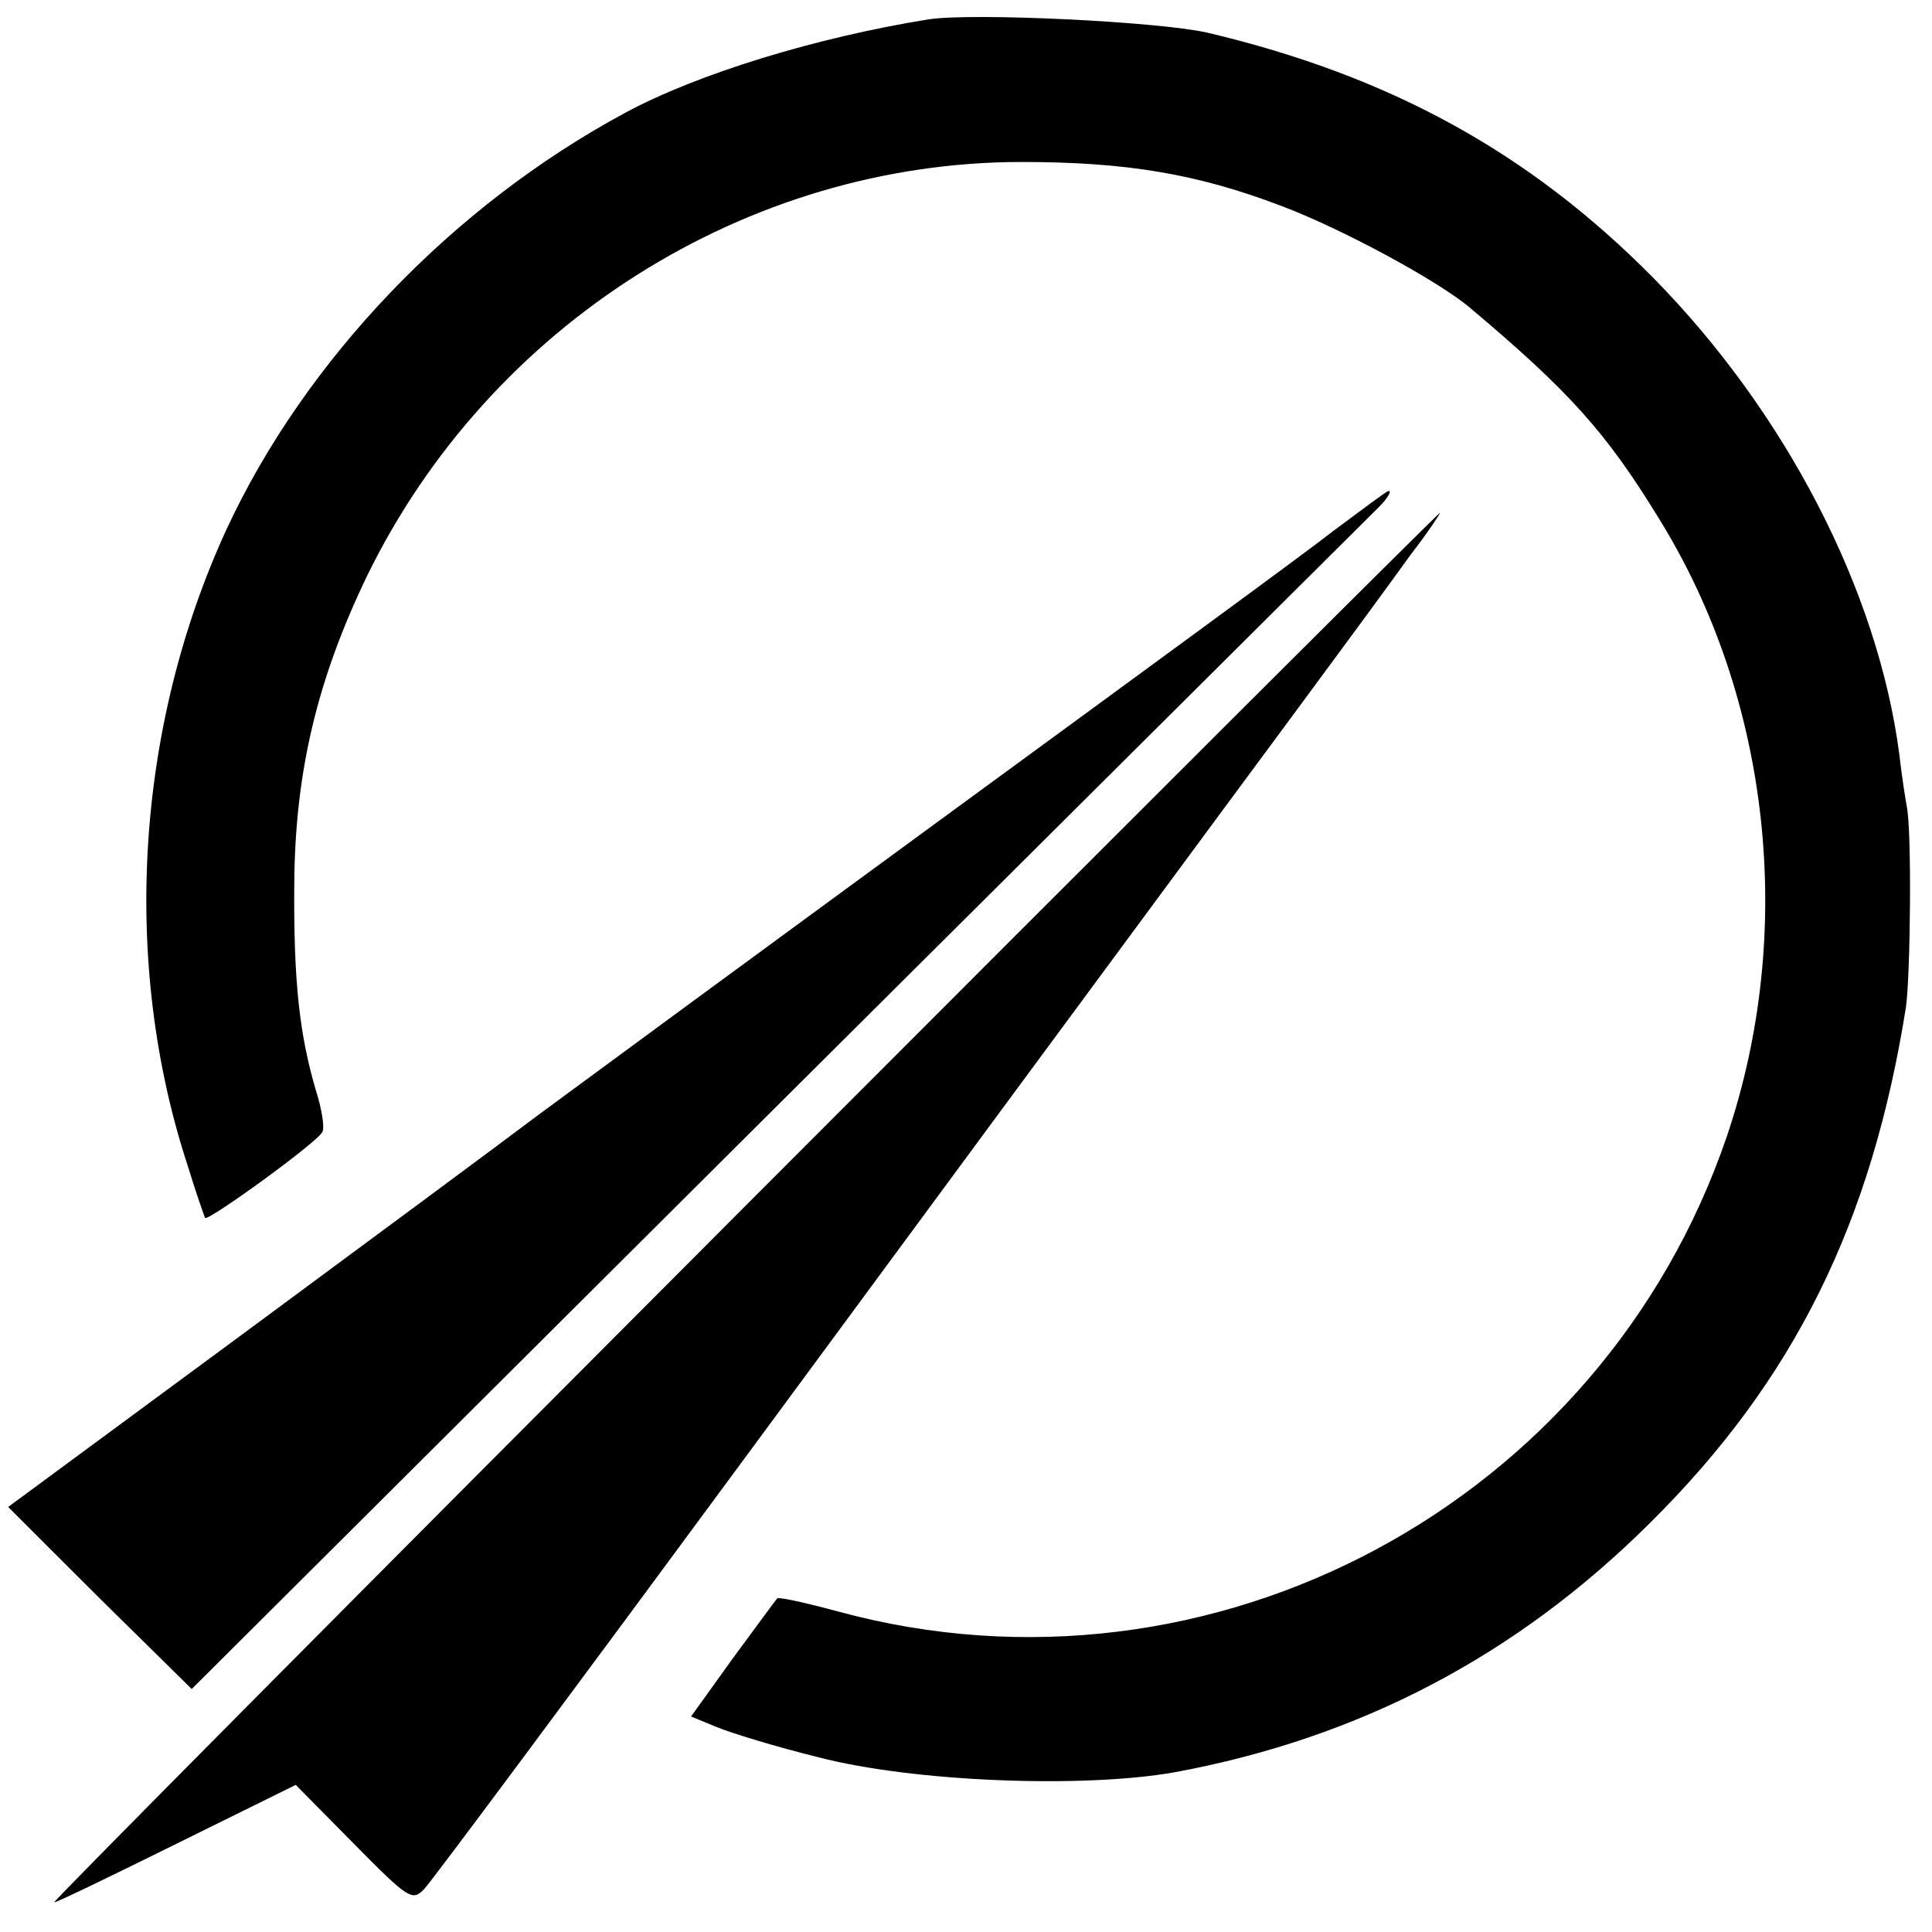
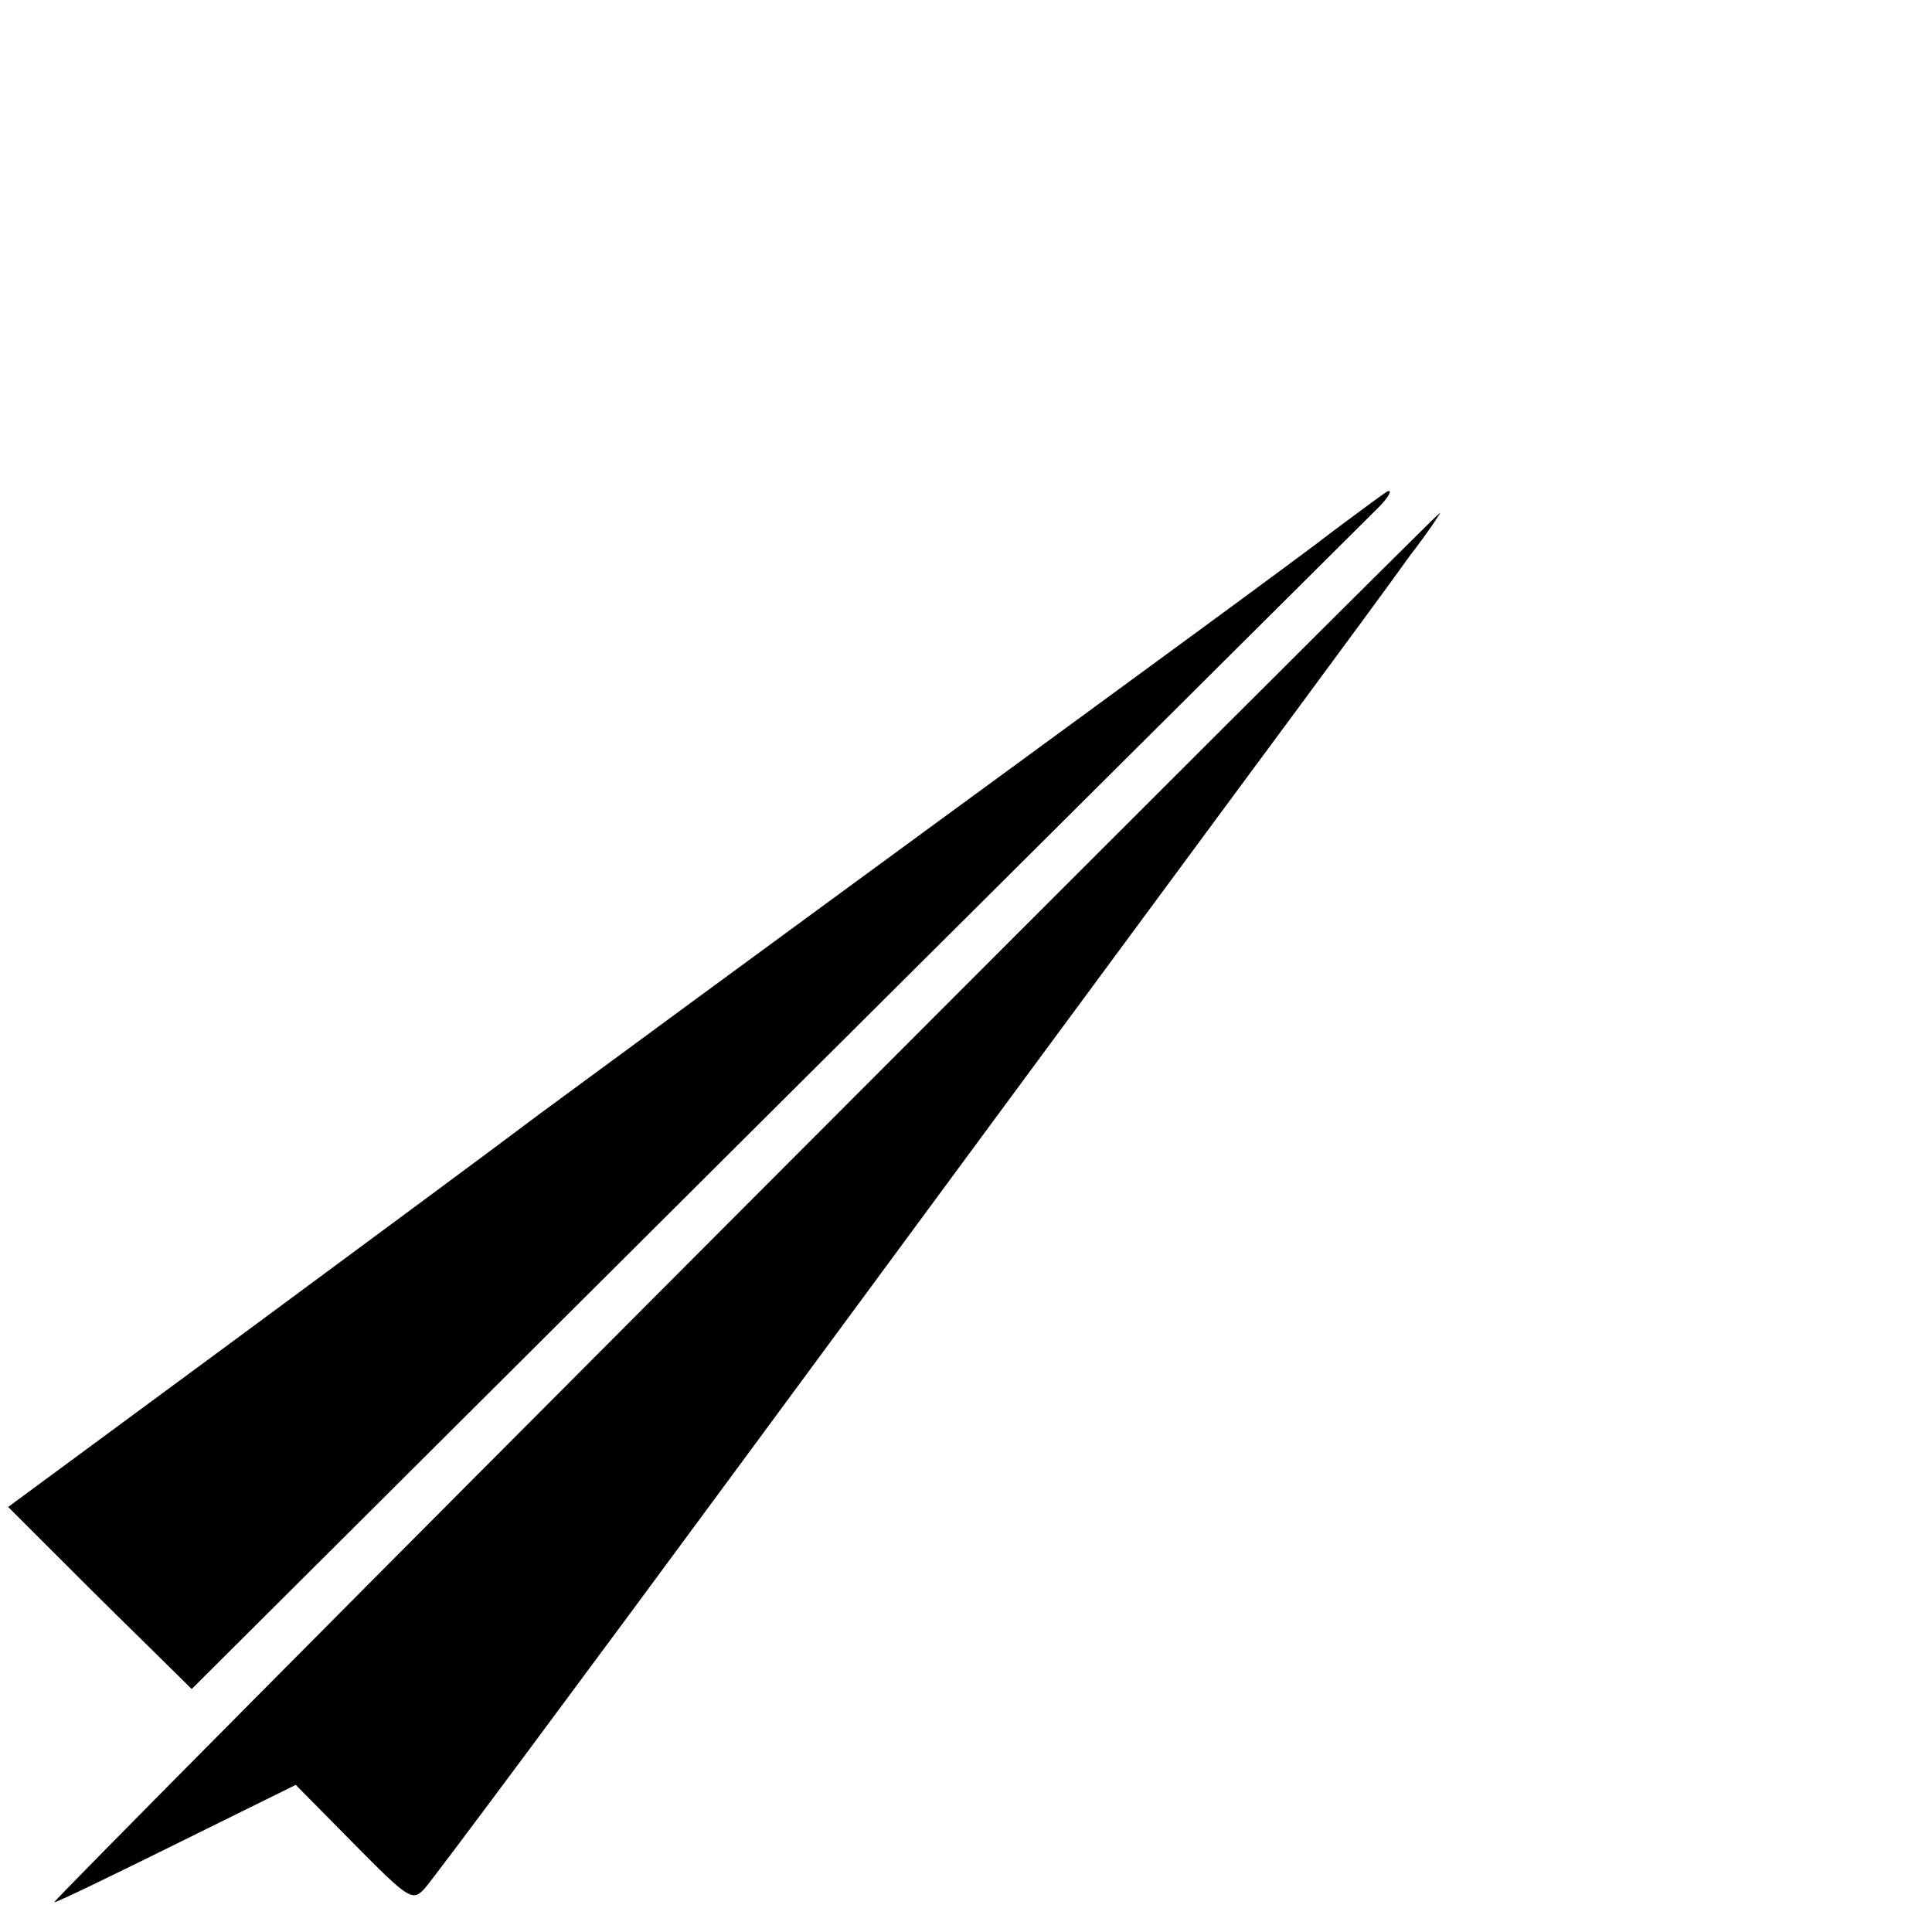
<svg xmlns="http://www.w3.org/2000/svg" version="1" width="346.667" height="346.667" viewBox="0 0 260 260">
-   <path d="M125 2.6C110 5 93.9 9.9 84.1 15.2c-23.2 12.5-43 33.2-53.6 56-12.3 26.7-14.2 58.5-5.2 85.8 1.1 3.6 2.2 6.7 2.3 6.9.4.5 15.3-10.3 15.8-11.6.3-.6-.1-3.1-.9-5.6-2.2-7.5-3-14.6-2.9-27.7.1-15.1 3.1-27.6 9.8-41.5 16.5-33.8 51.1-55.7 88.1-55.7 14.1 0 23.6 1.6 34.9 5.9 8 3 21 10 25.4 13.7 13.3 11.2 18.3 16.7 25.4 28.3 15.1 24.3 18.5 55.7 9.2 83.2-16.8 49.4-69.3 77.6-119.5 64-4.4-1.2-8.1-2-8.3-1.8-.2.2-2.9 3.9-6 8.1L93 231l3.4 1.4c1.9.8 8.1 2.7 13.8 4.1 12.7 3.3 35.5 4.2 47.9 2 24.9-4.6 46-15.7 63.9-33.5 19.5-19.3 29.9-40.5 34.5-69.5.6-4.4.8-23.8.1-27-.2-1.1-.7-4.3-1-7-2.9-22.1-15.3-46-33.1-64.1-16.7-16.9-35.5-27.2-60-33-6.6-1.5-31.5-2.7-37.5-1.8z" />
  <path d="M179.5 71.4c-3.8 3-27.5 20.3-52.5 38.6s-49.5 36.3-54.5 40c-4.9 3.7-23 17.1-40.2 29.8l-31.2 23 5.3 5.3c3 3 8.5 8.5 12.4 12.3l7 6.9 79.2-78.9c43.6-43.4 79.9-79.5 80.6-80.2 1.2-1.2 1.8-2.3 1.2-2.1-.2 0-3.4 2.4-7.3 5.3zM100.1 162.5C48.8 213.9 7 256 7.3 256c.4 0 7.8-3.6 16.5-7.9l16-7.9 7.8 7.9c7.4 7.5 7.9 7.8 9.5 6.1.9-.9 20.9-27.8 44.4-59.7 23.5-31.9 47.4-64.3 53.1-72 12.3-16.7 29.4-39.7 35.2-47.8 2.4-3.1 4.1-5.7 4-5.7-.2 0-42.4 42.1-93.7 93.5z" />
</svg>